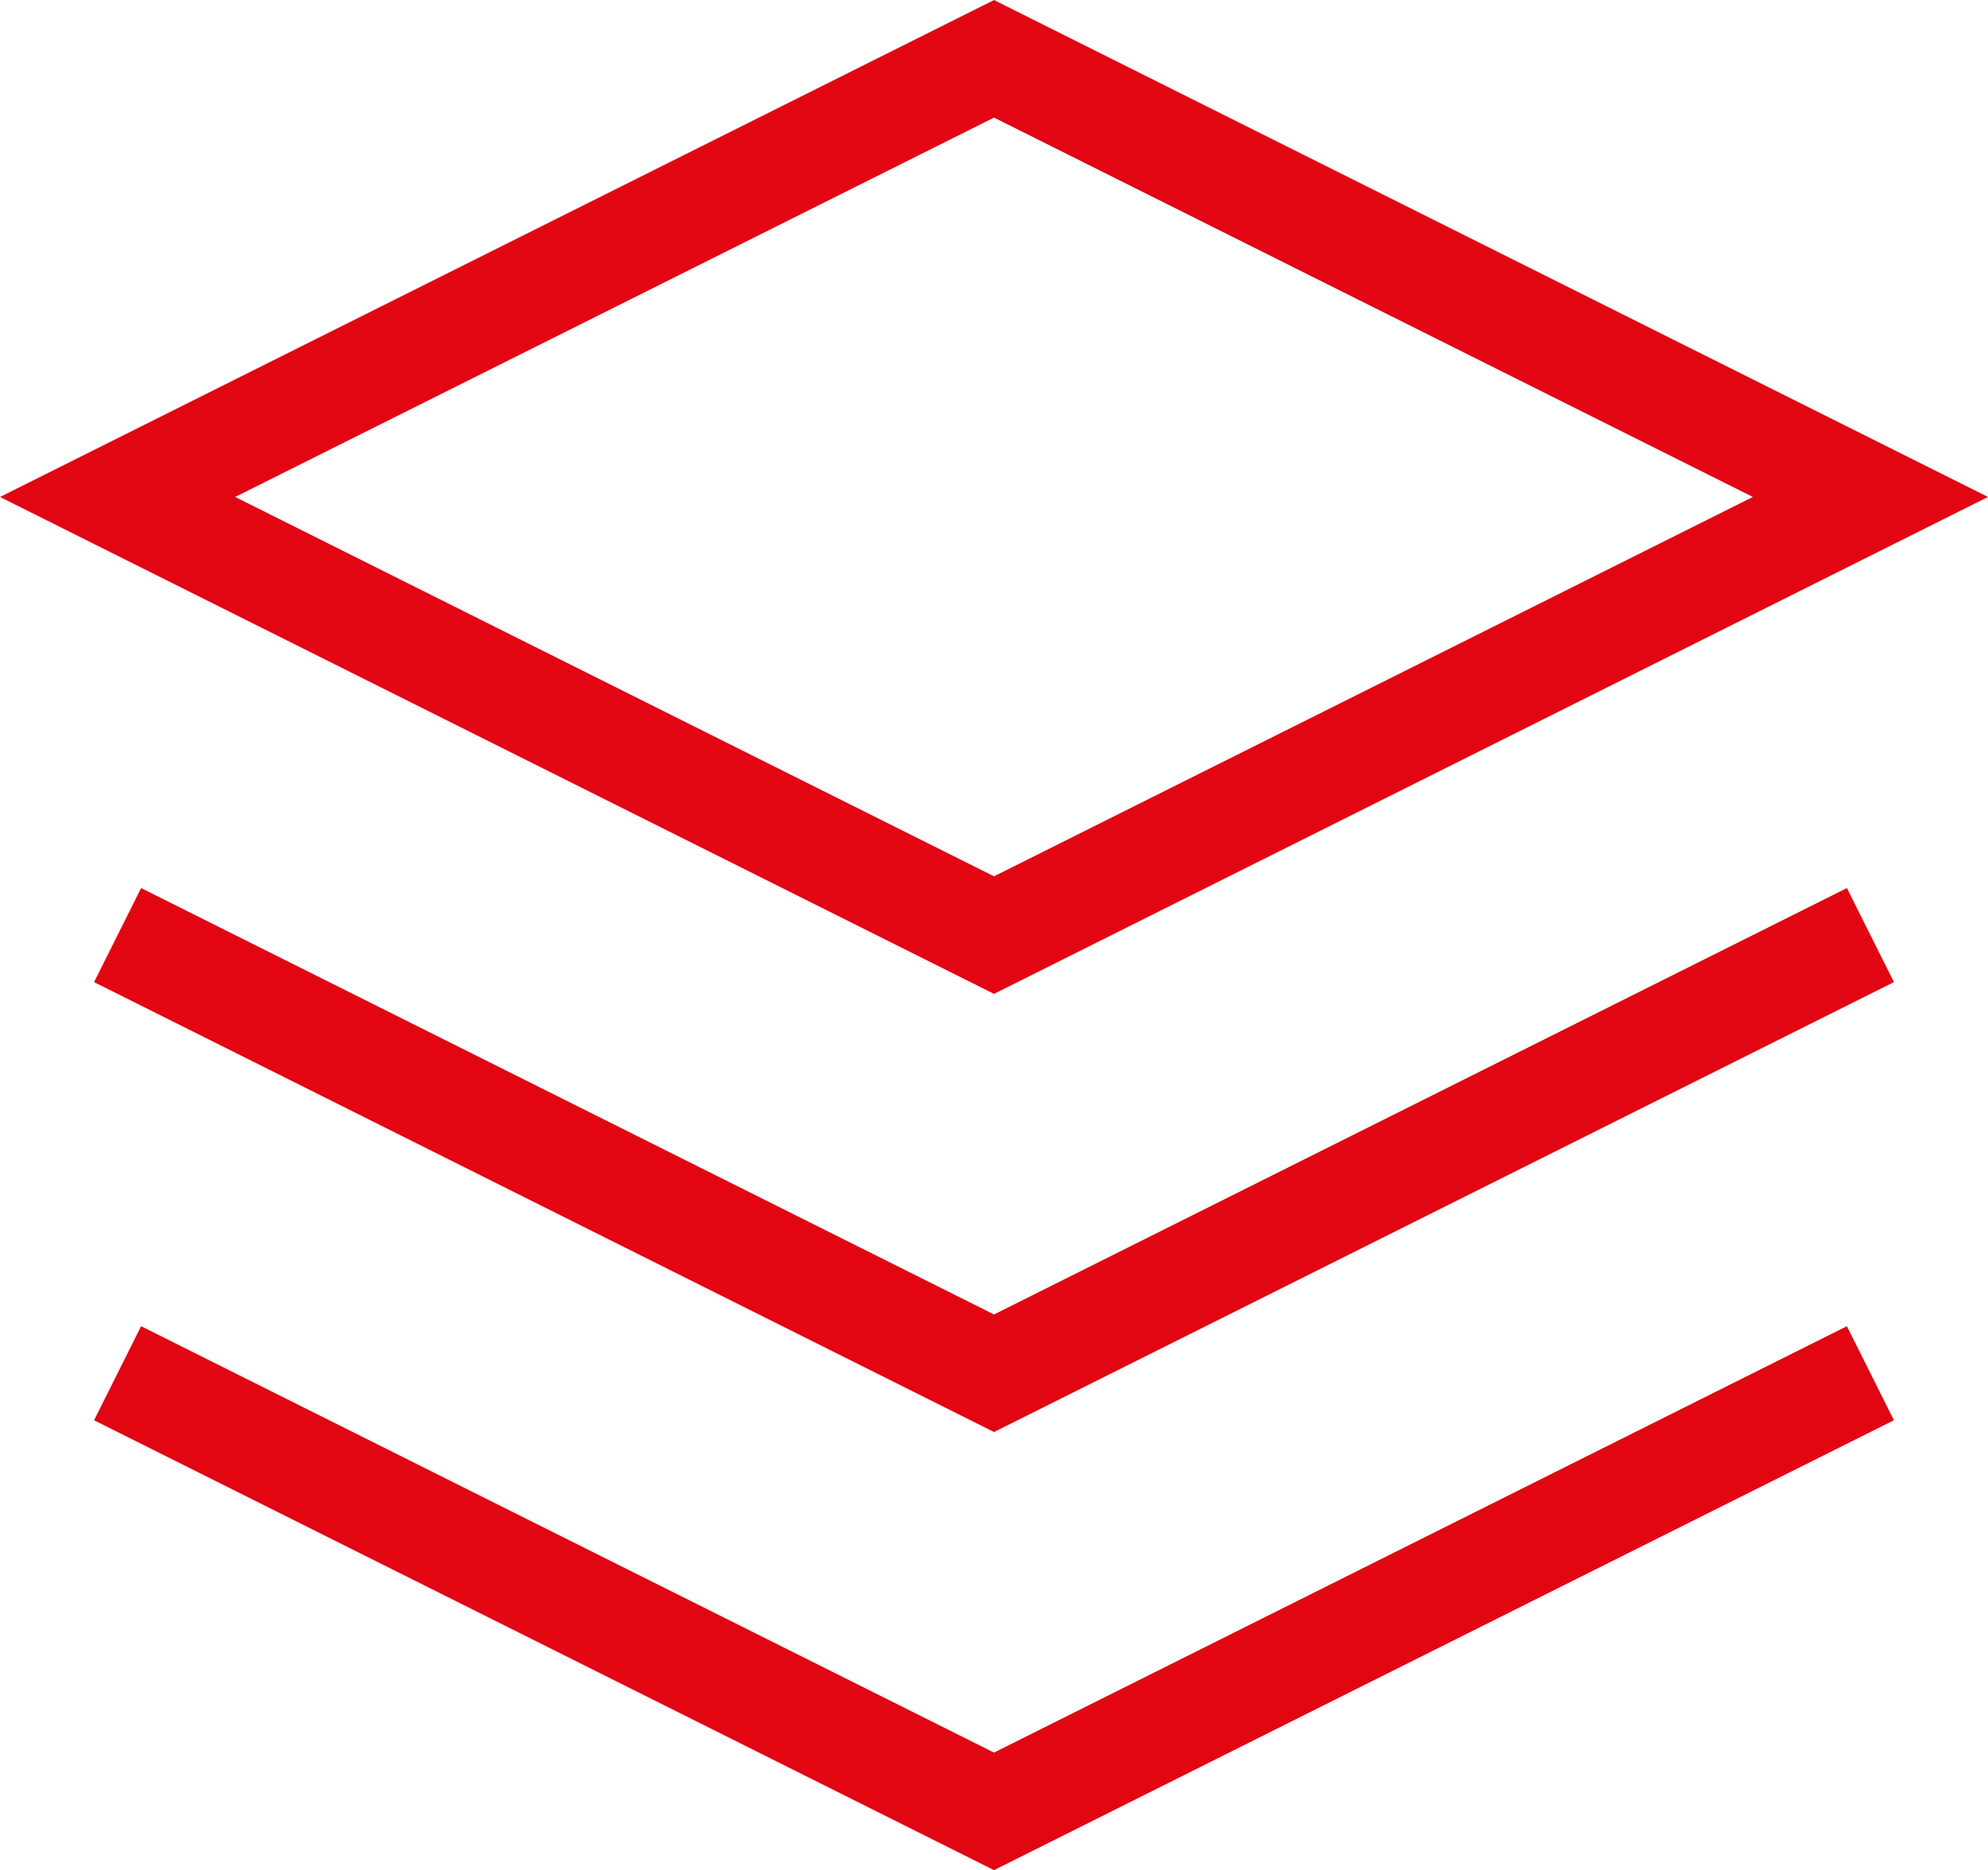
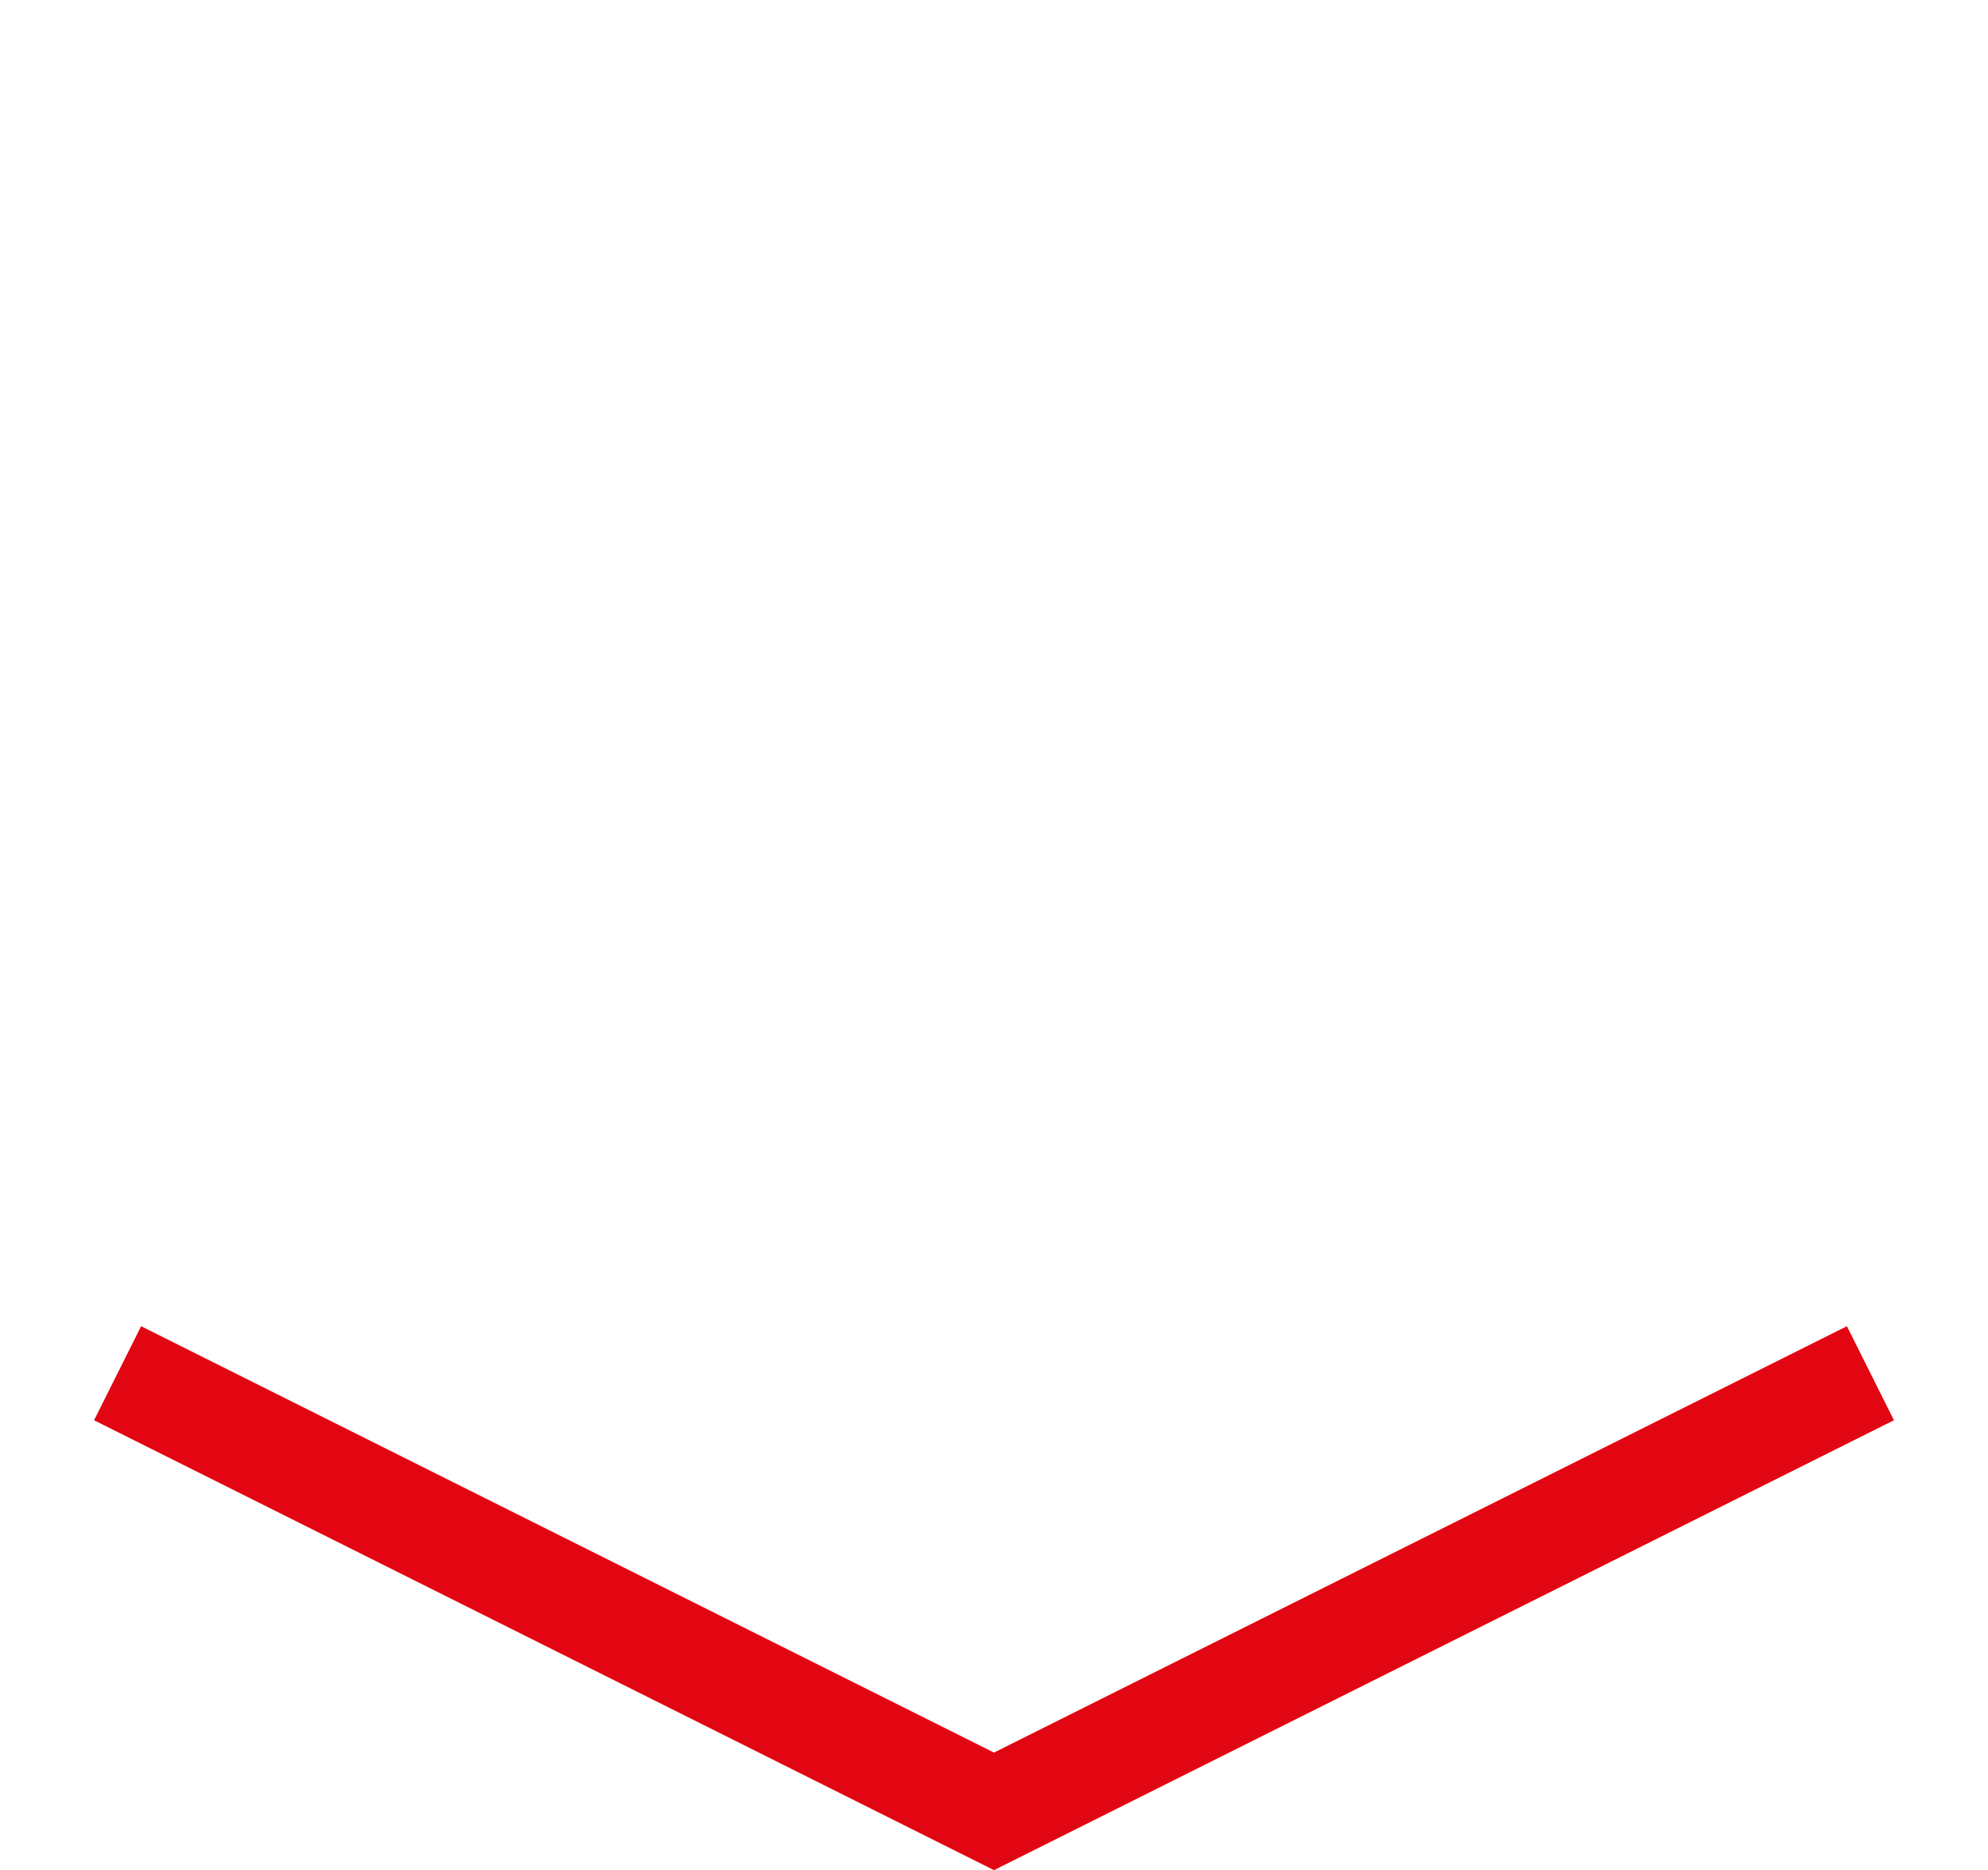
<svg xmlns="http://www.w3.org/2000/svg" width="28.354" height="26.677" viewBox="0 0 28.354 26.677">
  <g id="Group_148" data-name="Group 148" transform="translate(-303.772 -1869.588)">
-     <path id="Path_36" data-name="Path 36" d="M317.949,1870.427l-12.5,6.25,12.5,6.25,12.5-6.25Z" fill="none" stroke="#e20613" stroke-miterlimit="10" stroke-width="1.5" />
    <path id="Path_37" data-name="Path 37" d="M305.449,1889.177l12.5,6.25,12.5-6.25" fill="none" stroke="#e20613" stroke-miterlimit="10" stroke-width="1.5" />
-     <path id="Path_38" data-name="Path 38" d="M305.449,1882.927l12.5,6.25,12.5-6.25" fill="none" stroke="#e20613" stroke-miterlimit="10" stroke-width="1.5" />
  </g>
</svg>